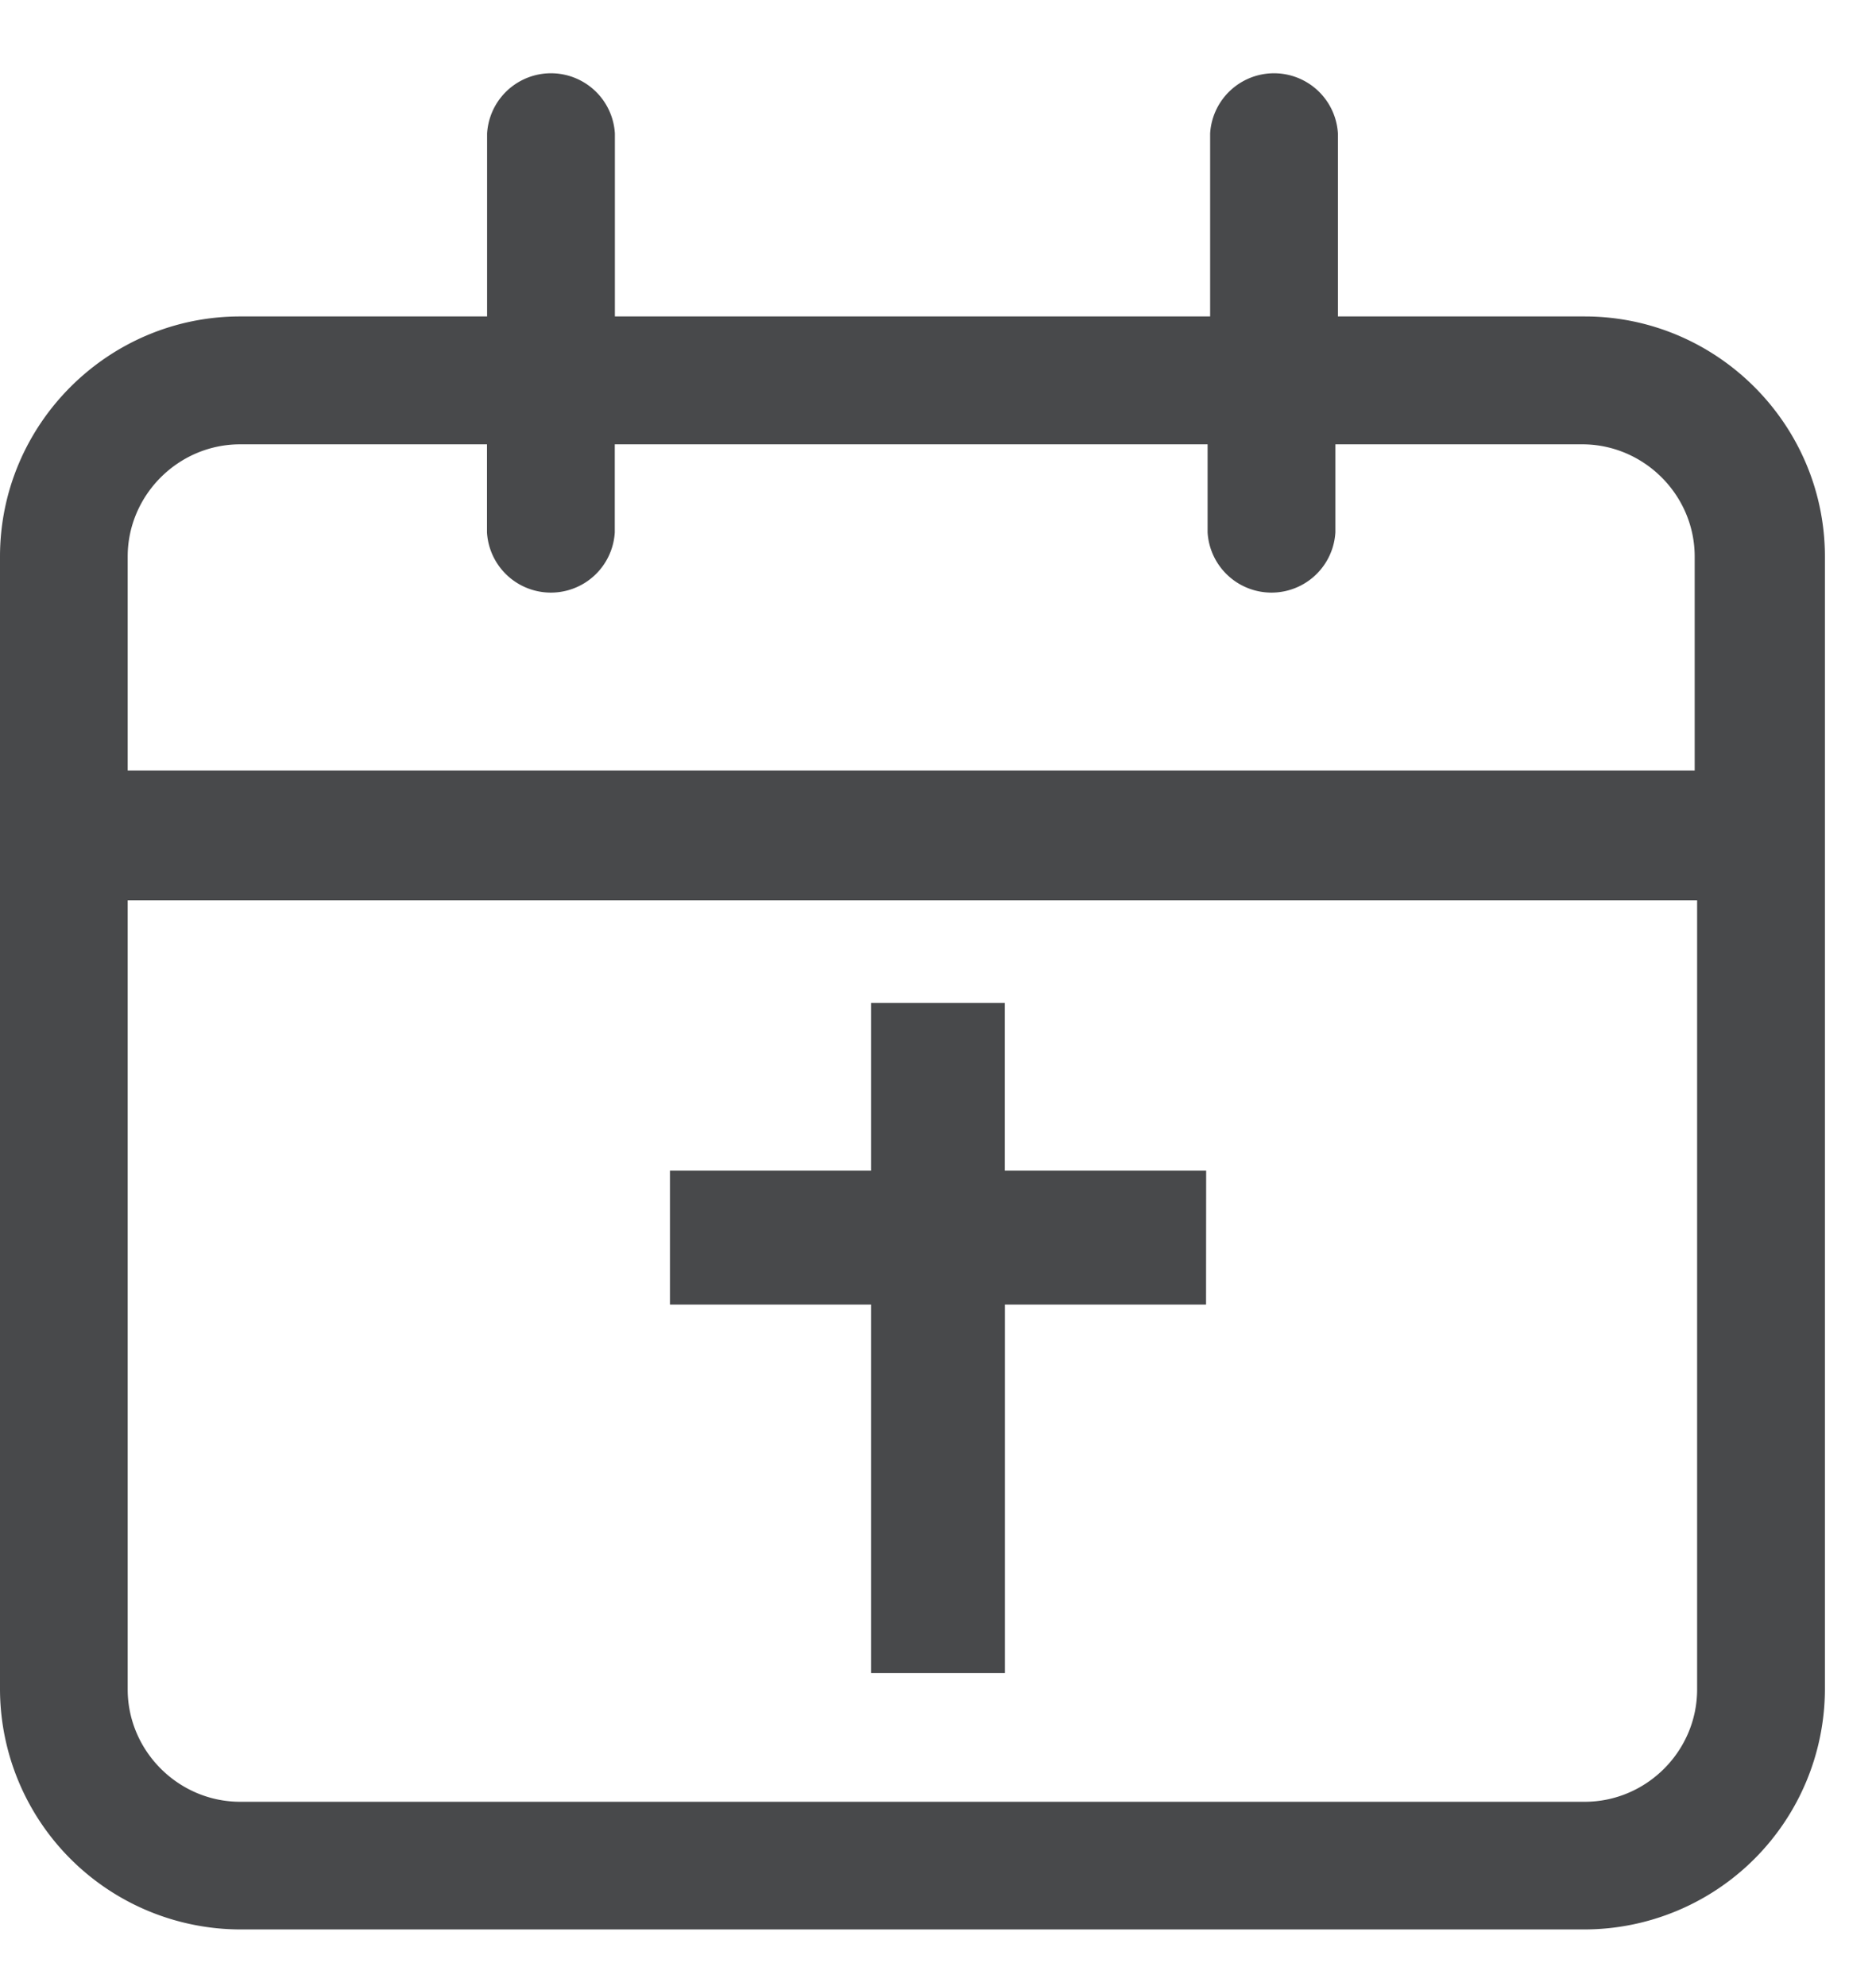
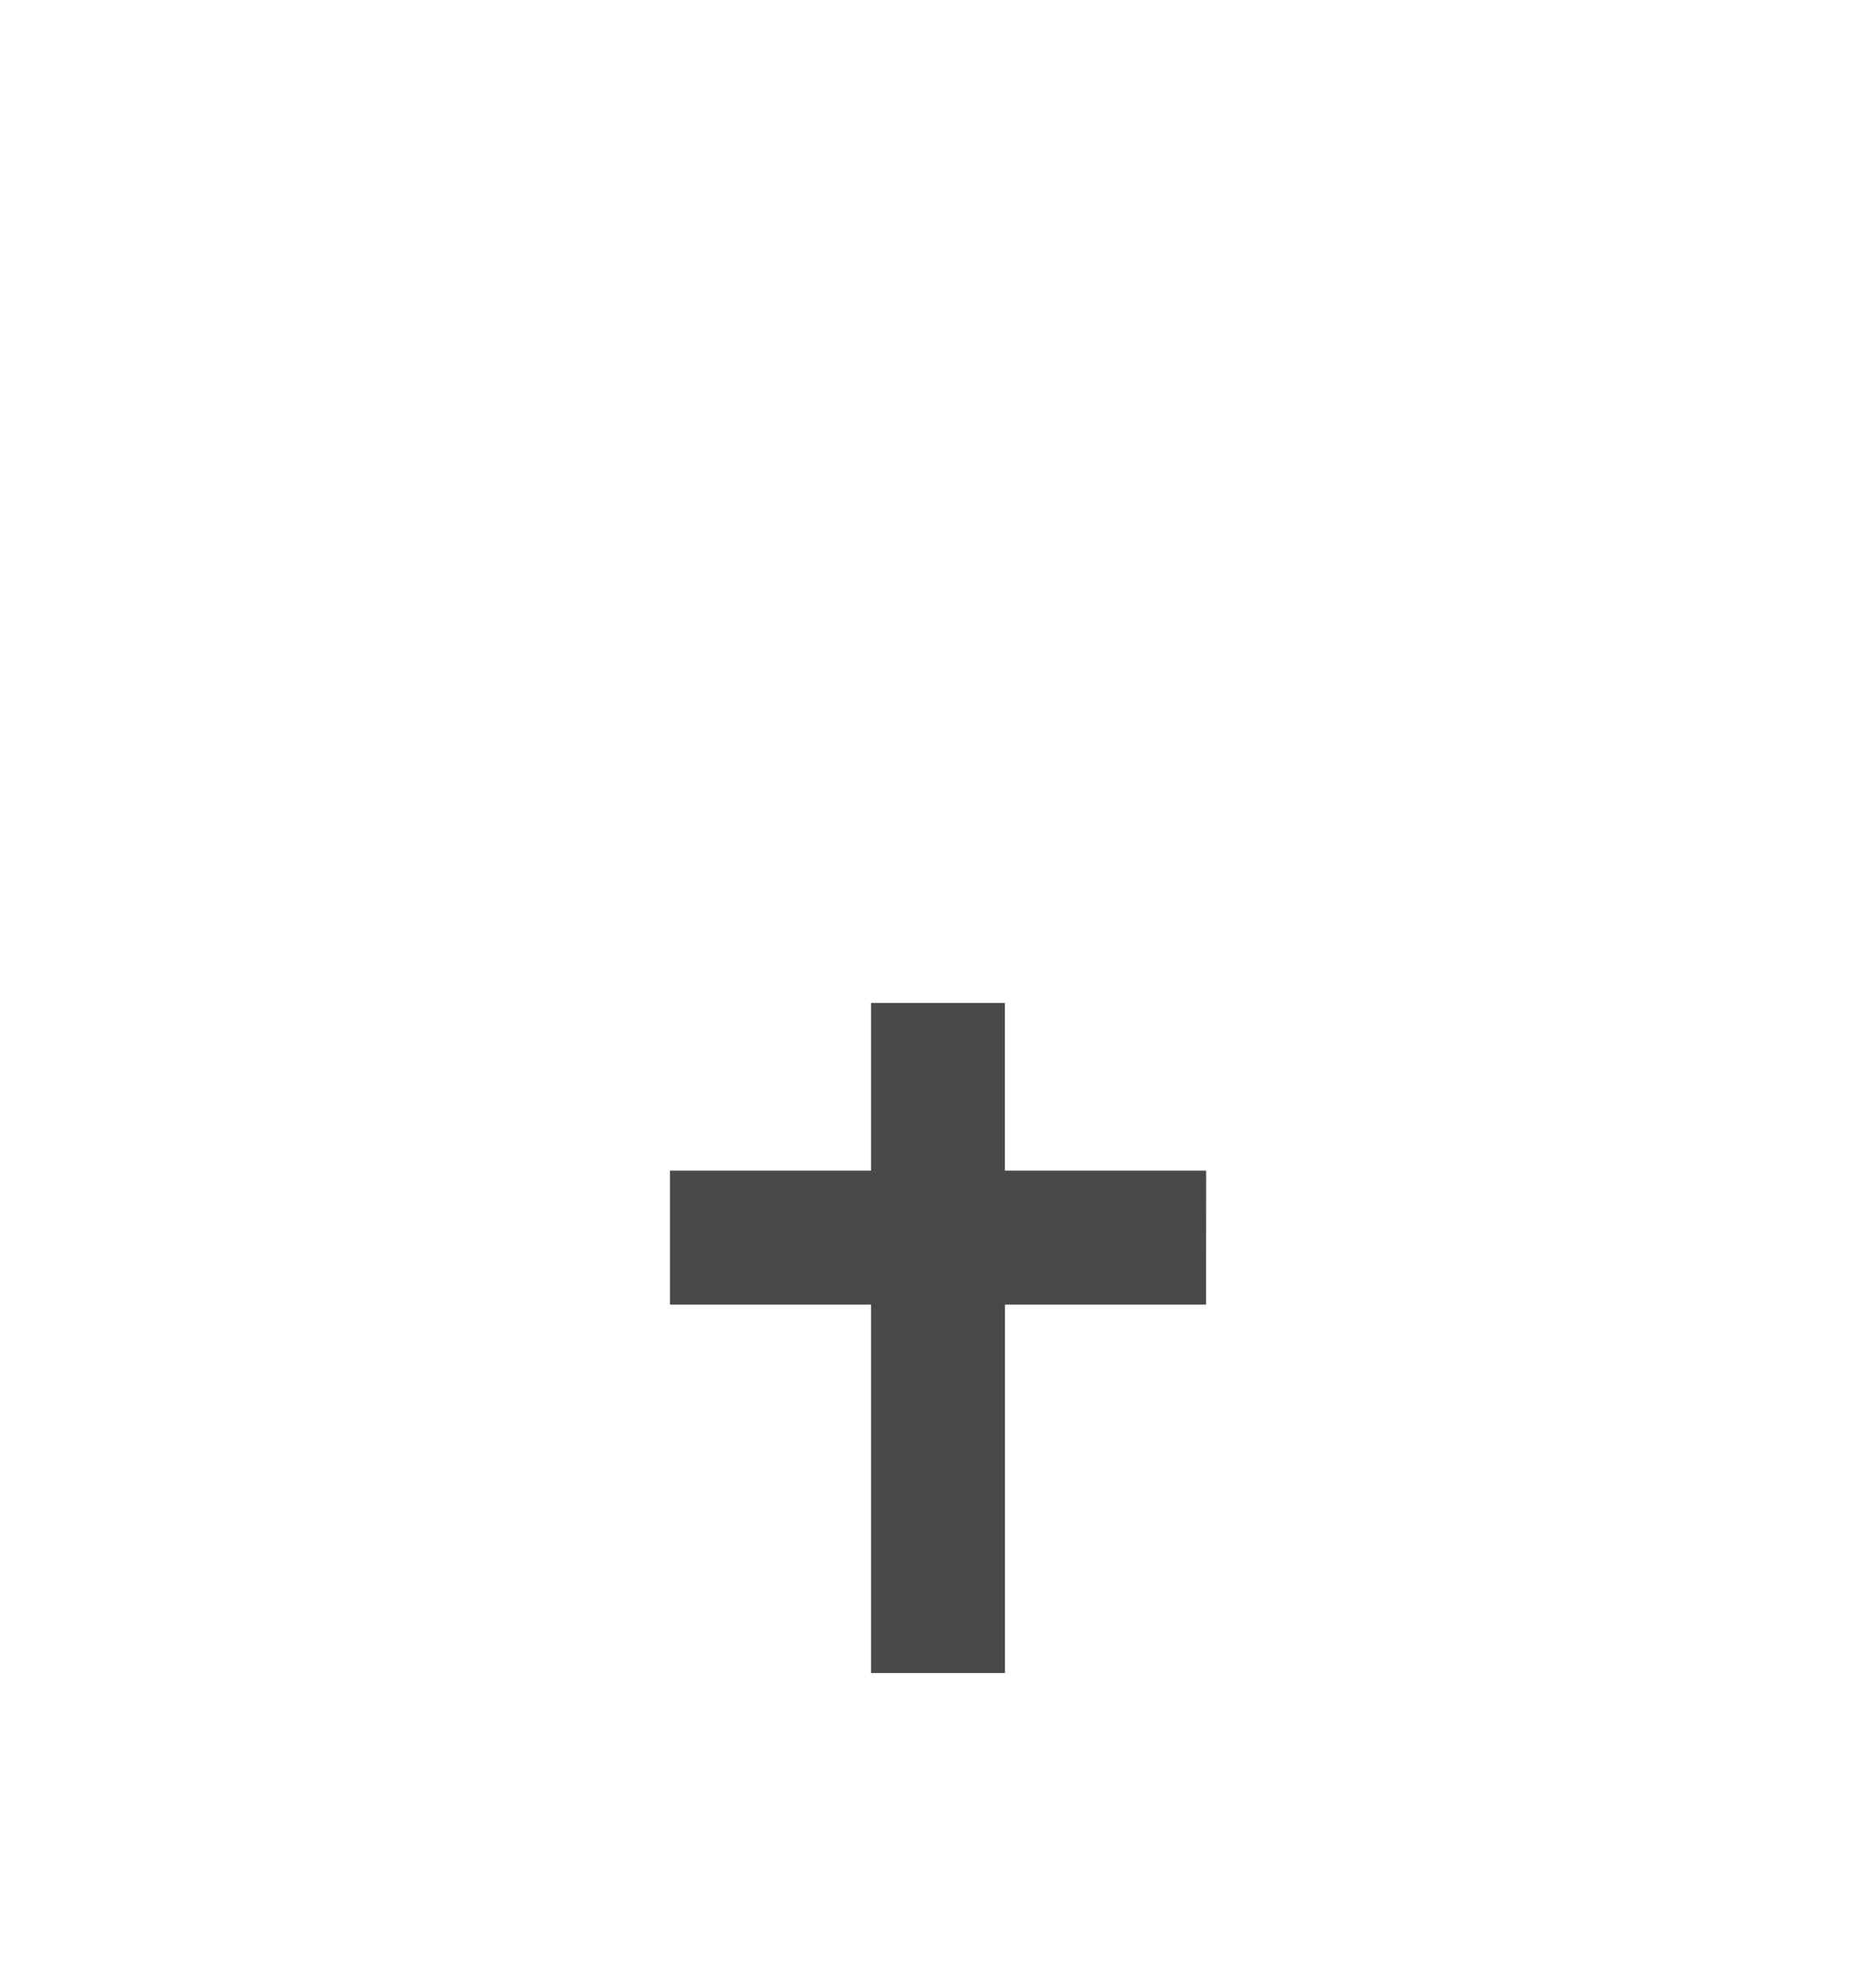
<svg xmlns="http://www.w3.org/2000/svg" width="17" height="18" viewBox="0 0 17 18">
  <g>
    <g>
      <g>
        <path fill="#48494b" d="M10.93 10.61H9.106V9.09H7.893v1.52H6.071v1.214h1.822v3.339h1.214v-3.339h1.822z" />
      </g>
      <g>
-         <path fill="#48494b" d="M14.36 2.868c1.199 0 2.177.979 2.177 2.177v10.266a2.182 2.182 0 0 1-2.177 2.176H2.176A2.182 2.182 0 0 1 0 15.311V5.045c0-1.199.978-2.177 2.176-2.177h2.238V1.21a.58.58 0 0 1 1.158 0v1.658h5.394V1.21a.58.58 0 0 1 1.158 0v1.658h2.236zM2.176 4.027c-.56 0-1.019.46-1.019 1.018v1.938h14.2V5.045c0-.559-.46-1.018-1.019-1.018h-2.237v.798a.58.58 0 0 1-1.158 0v-.798H5.571v.798a.58.58 0 0 1-1.158 0v-.798zM14.36 16.33c.56 0 1.02-.46 1.019-1.02v-7.15H1.157v7.15c0 .56.46 1.02 1.02 1.02z" />
-       </g>
+         </g>
    </g>
  </g>
</svg>